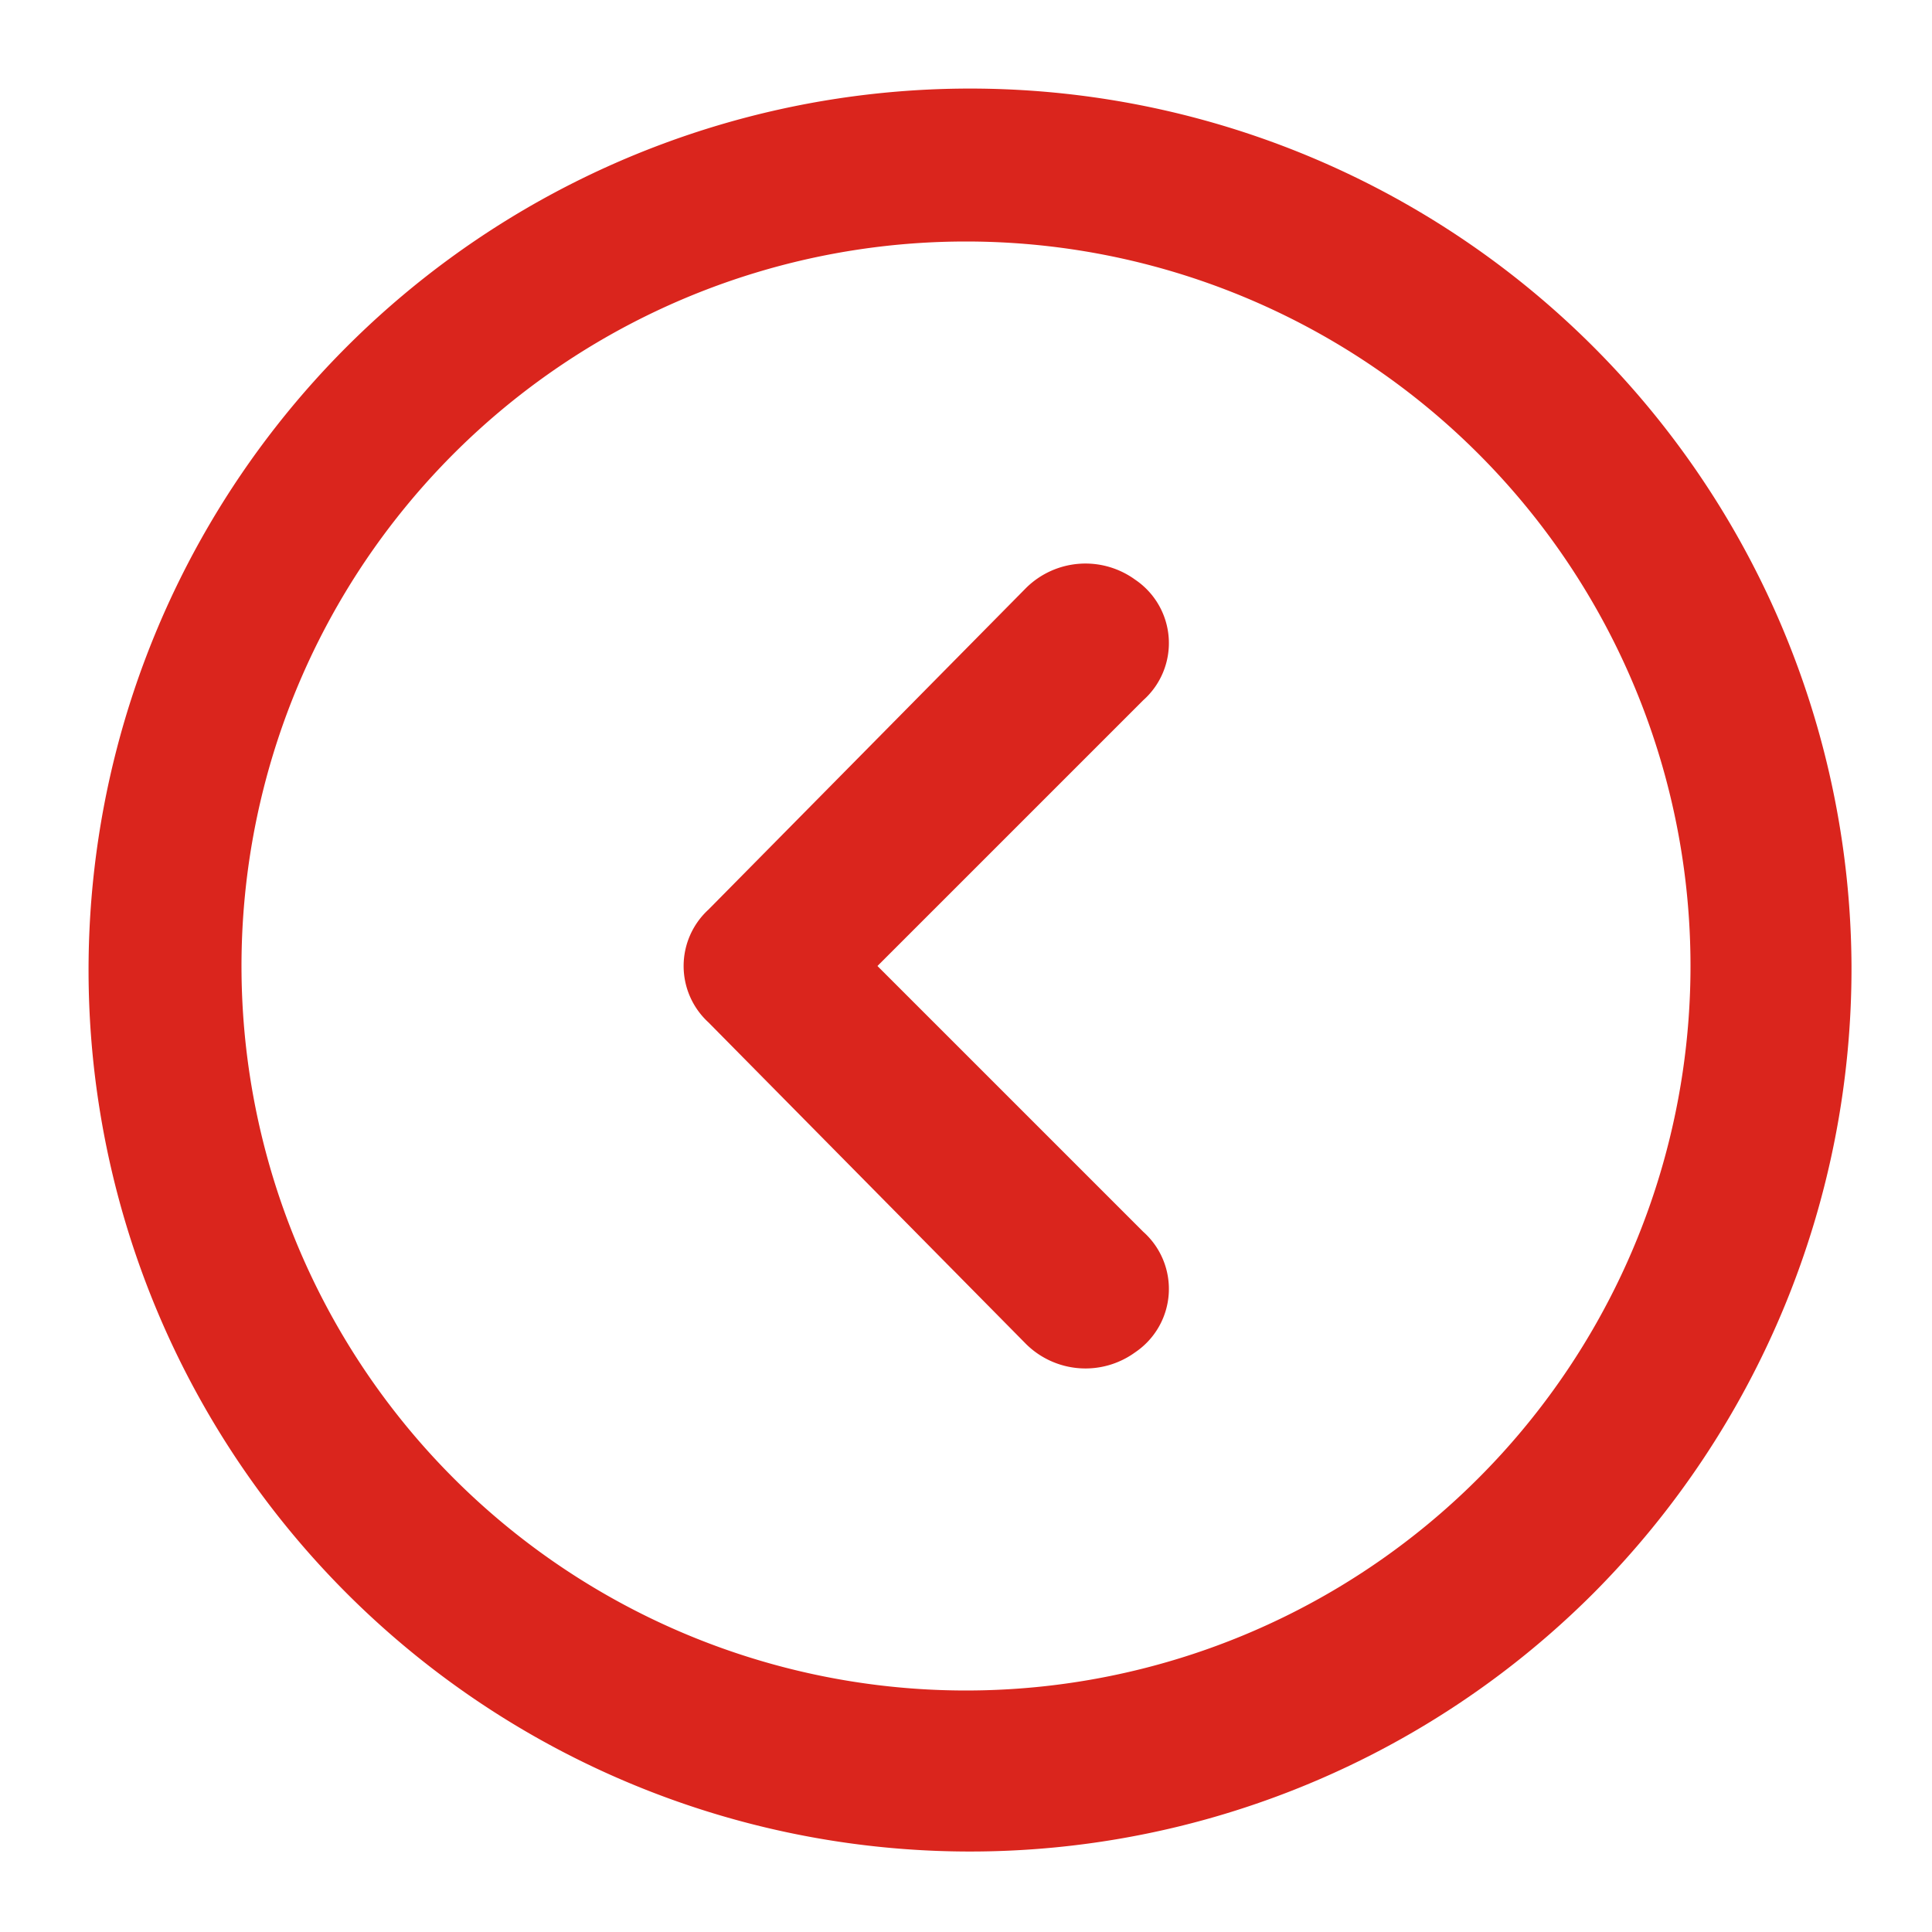
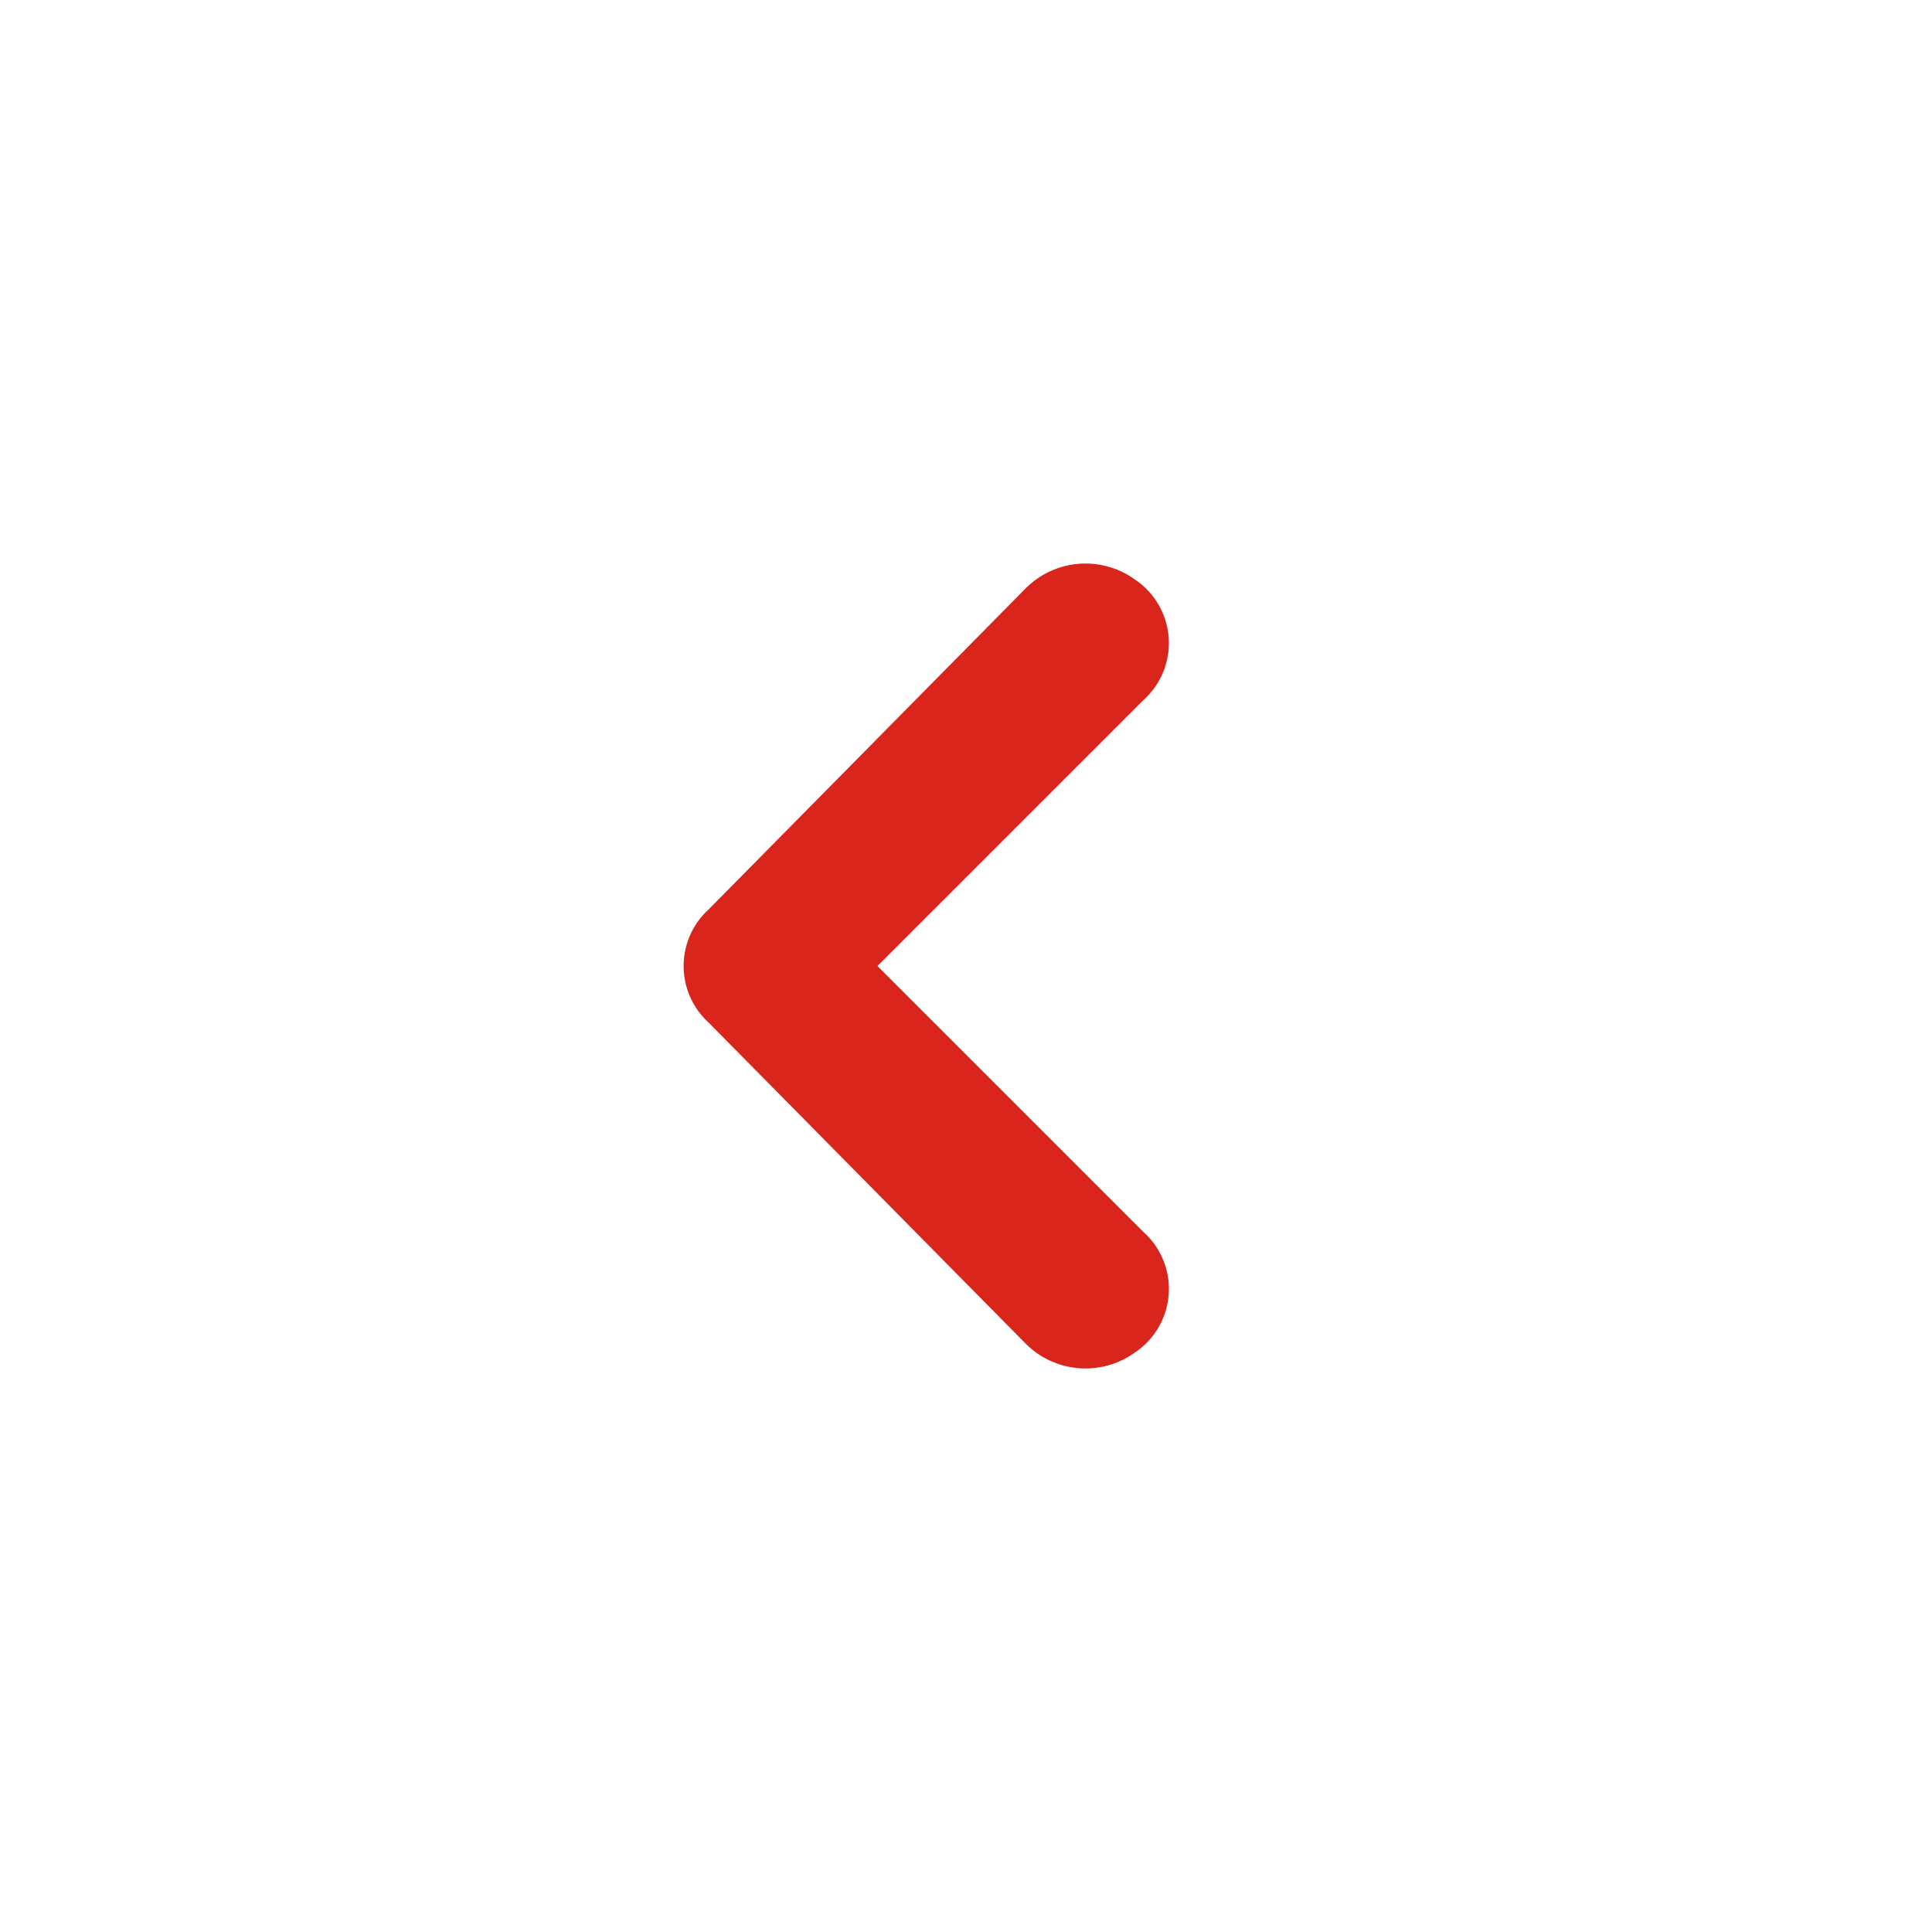
<svg xmlns="http://www.w3.org/2000/svg" id="prev-arrow" width="48" height="48" viewBox="0 0 48 48">
  <g id="invisible_box" data-name="invisible box">
-     <rect id="Прямоугольник_85" data-name="Прямоугольник 85" width="48" height="48" fill="none" />
-   </g>
+     </g>
  <g id="icons_Q2" data-name="icons Q2">
-     <path id="Контур_95" data-name="Контур 95" d="M42,24A18,18,0,1,1,24,6,18,18,0,0,1,42,24m4,0a21.9,21.9,0,1,0-6.414,15.586A22,22,0,0,0,46,24Z" fill="#da251d" />
    <path id="Контур_96" data-name="Контур 96" d="M21.8,24l6.6,6.6a1.9,1.9,0,0,1-.2,3,2.1,2.1,0,0,1-2.7-.2l-7.9-8a1.9,1.9,0,0,1,0-2.8l7.9-8a2.1,2.1,0,0,1,2.7-.2,1.9,1.9,0,0,1,.2,3Z" fill="#da251d" />
  </g>
</svg>